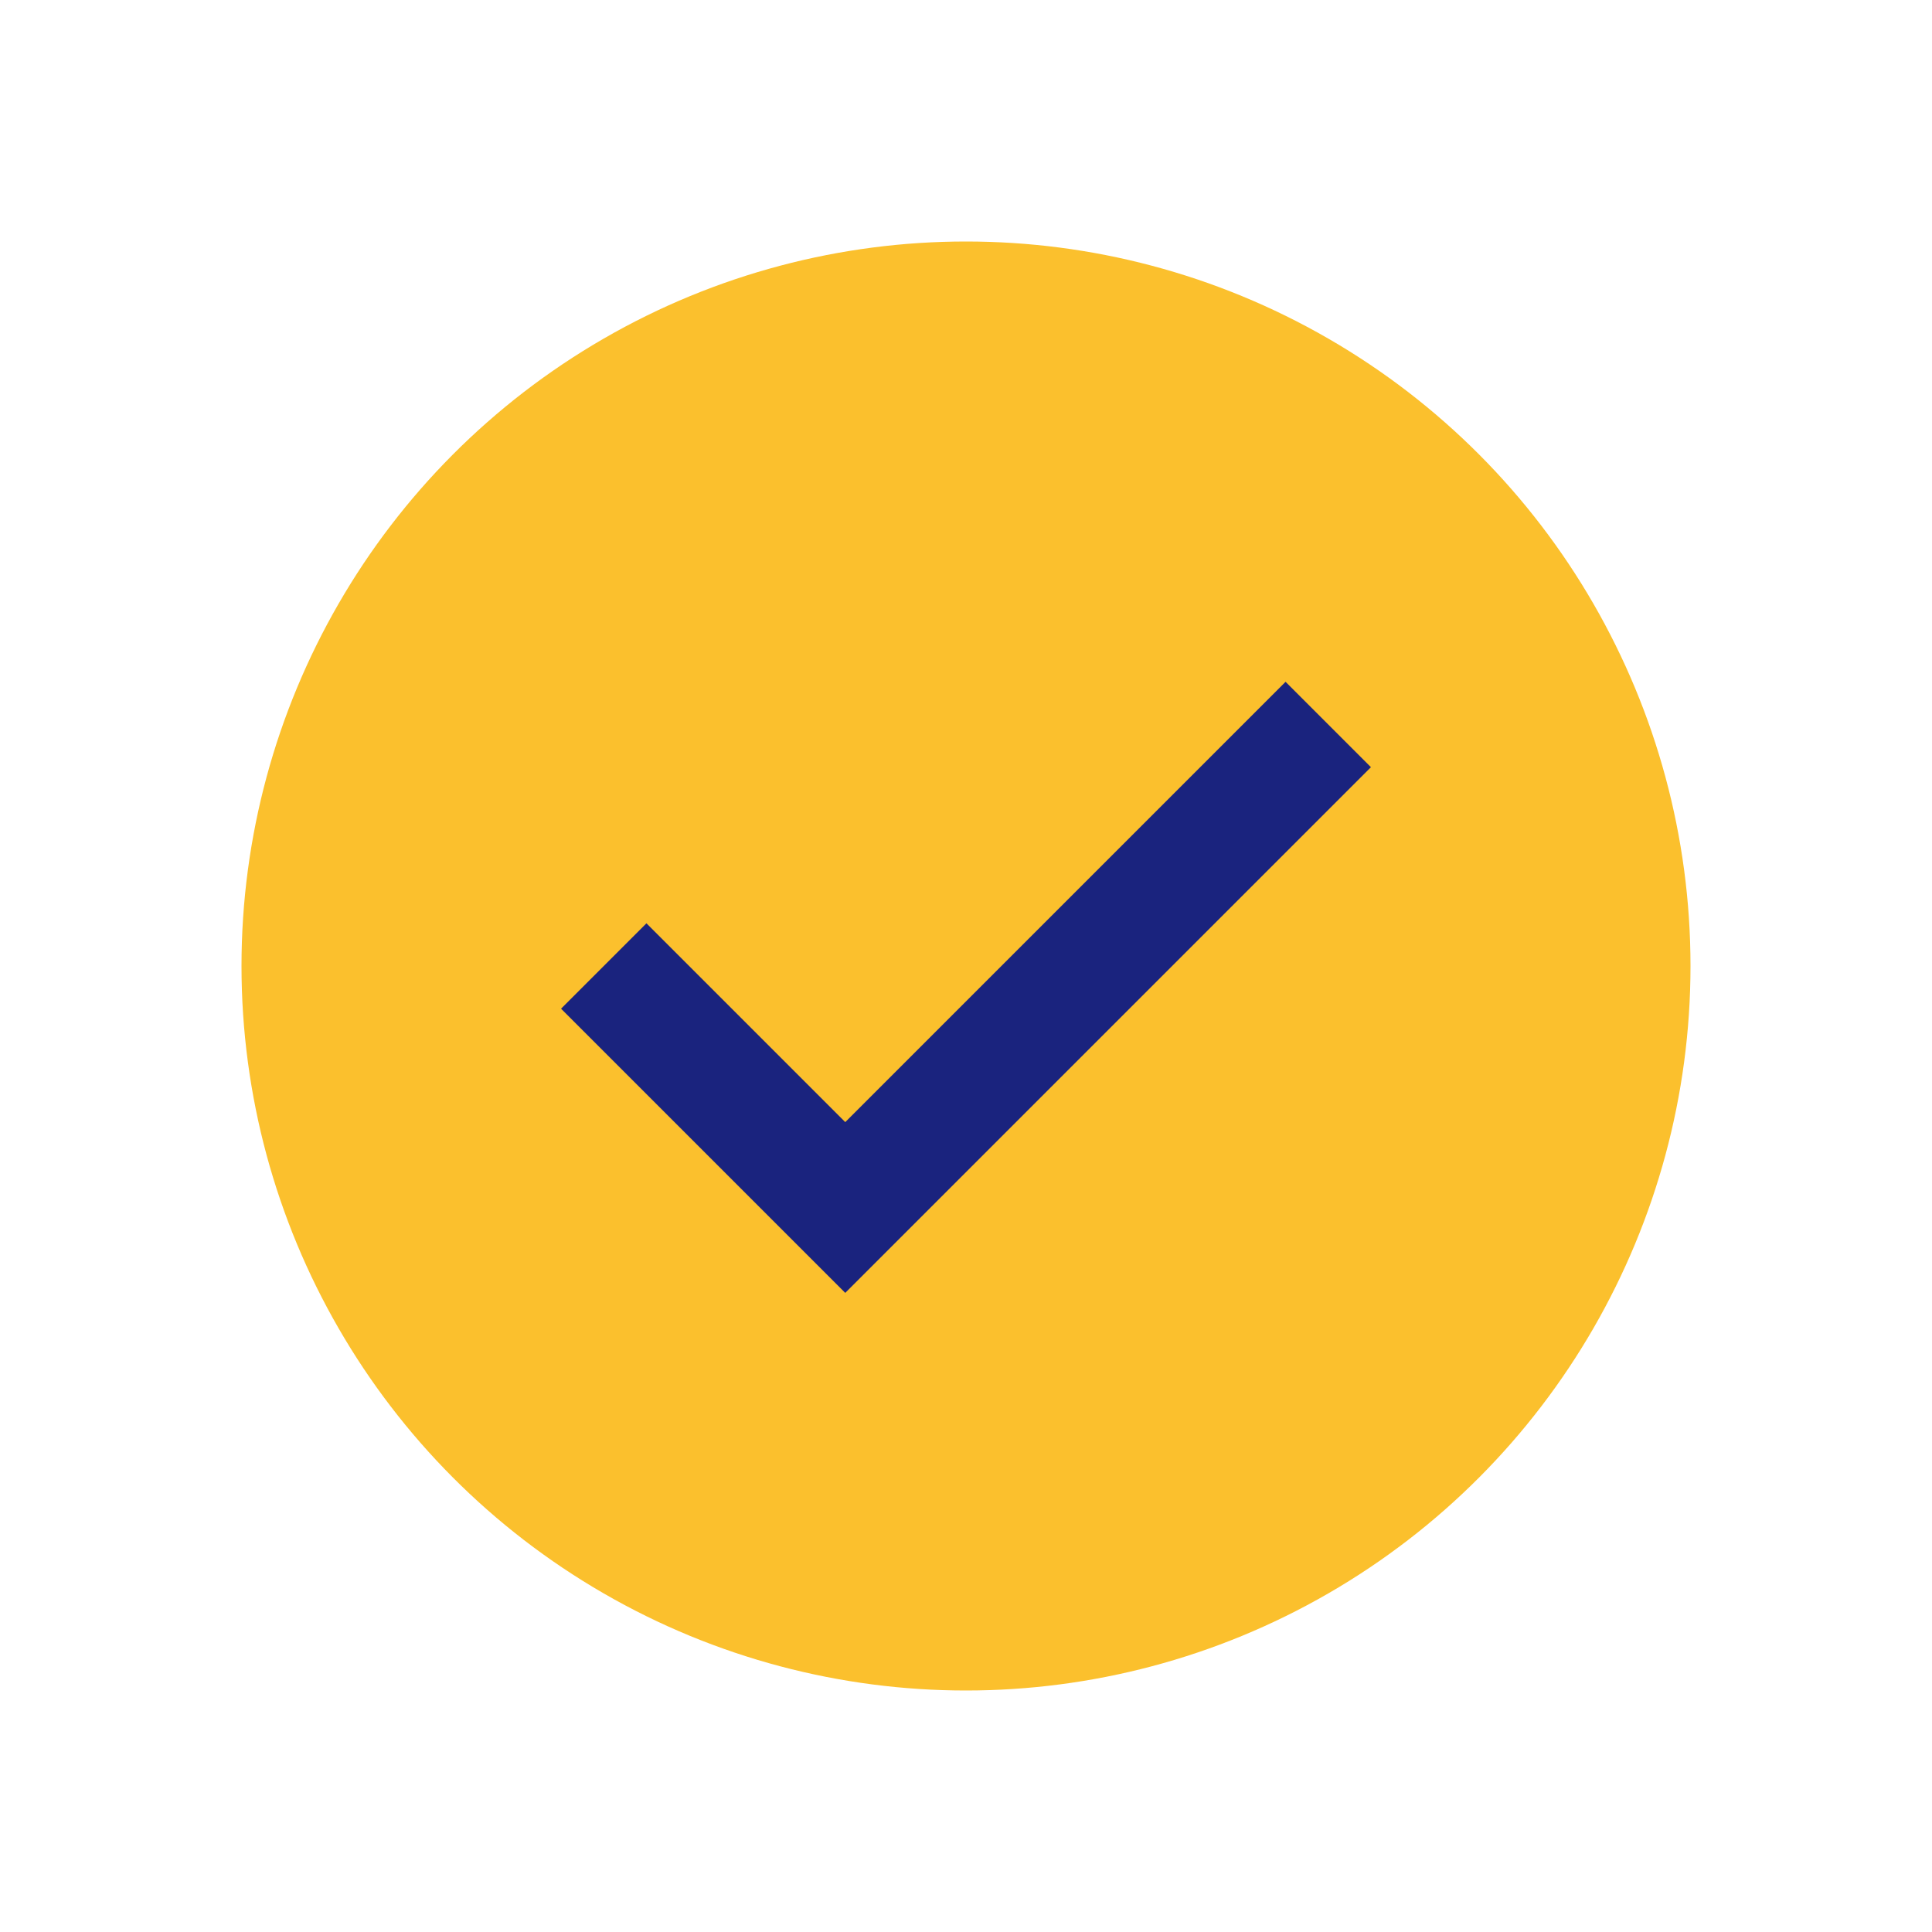
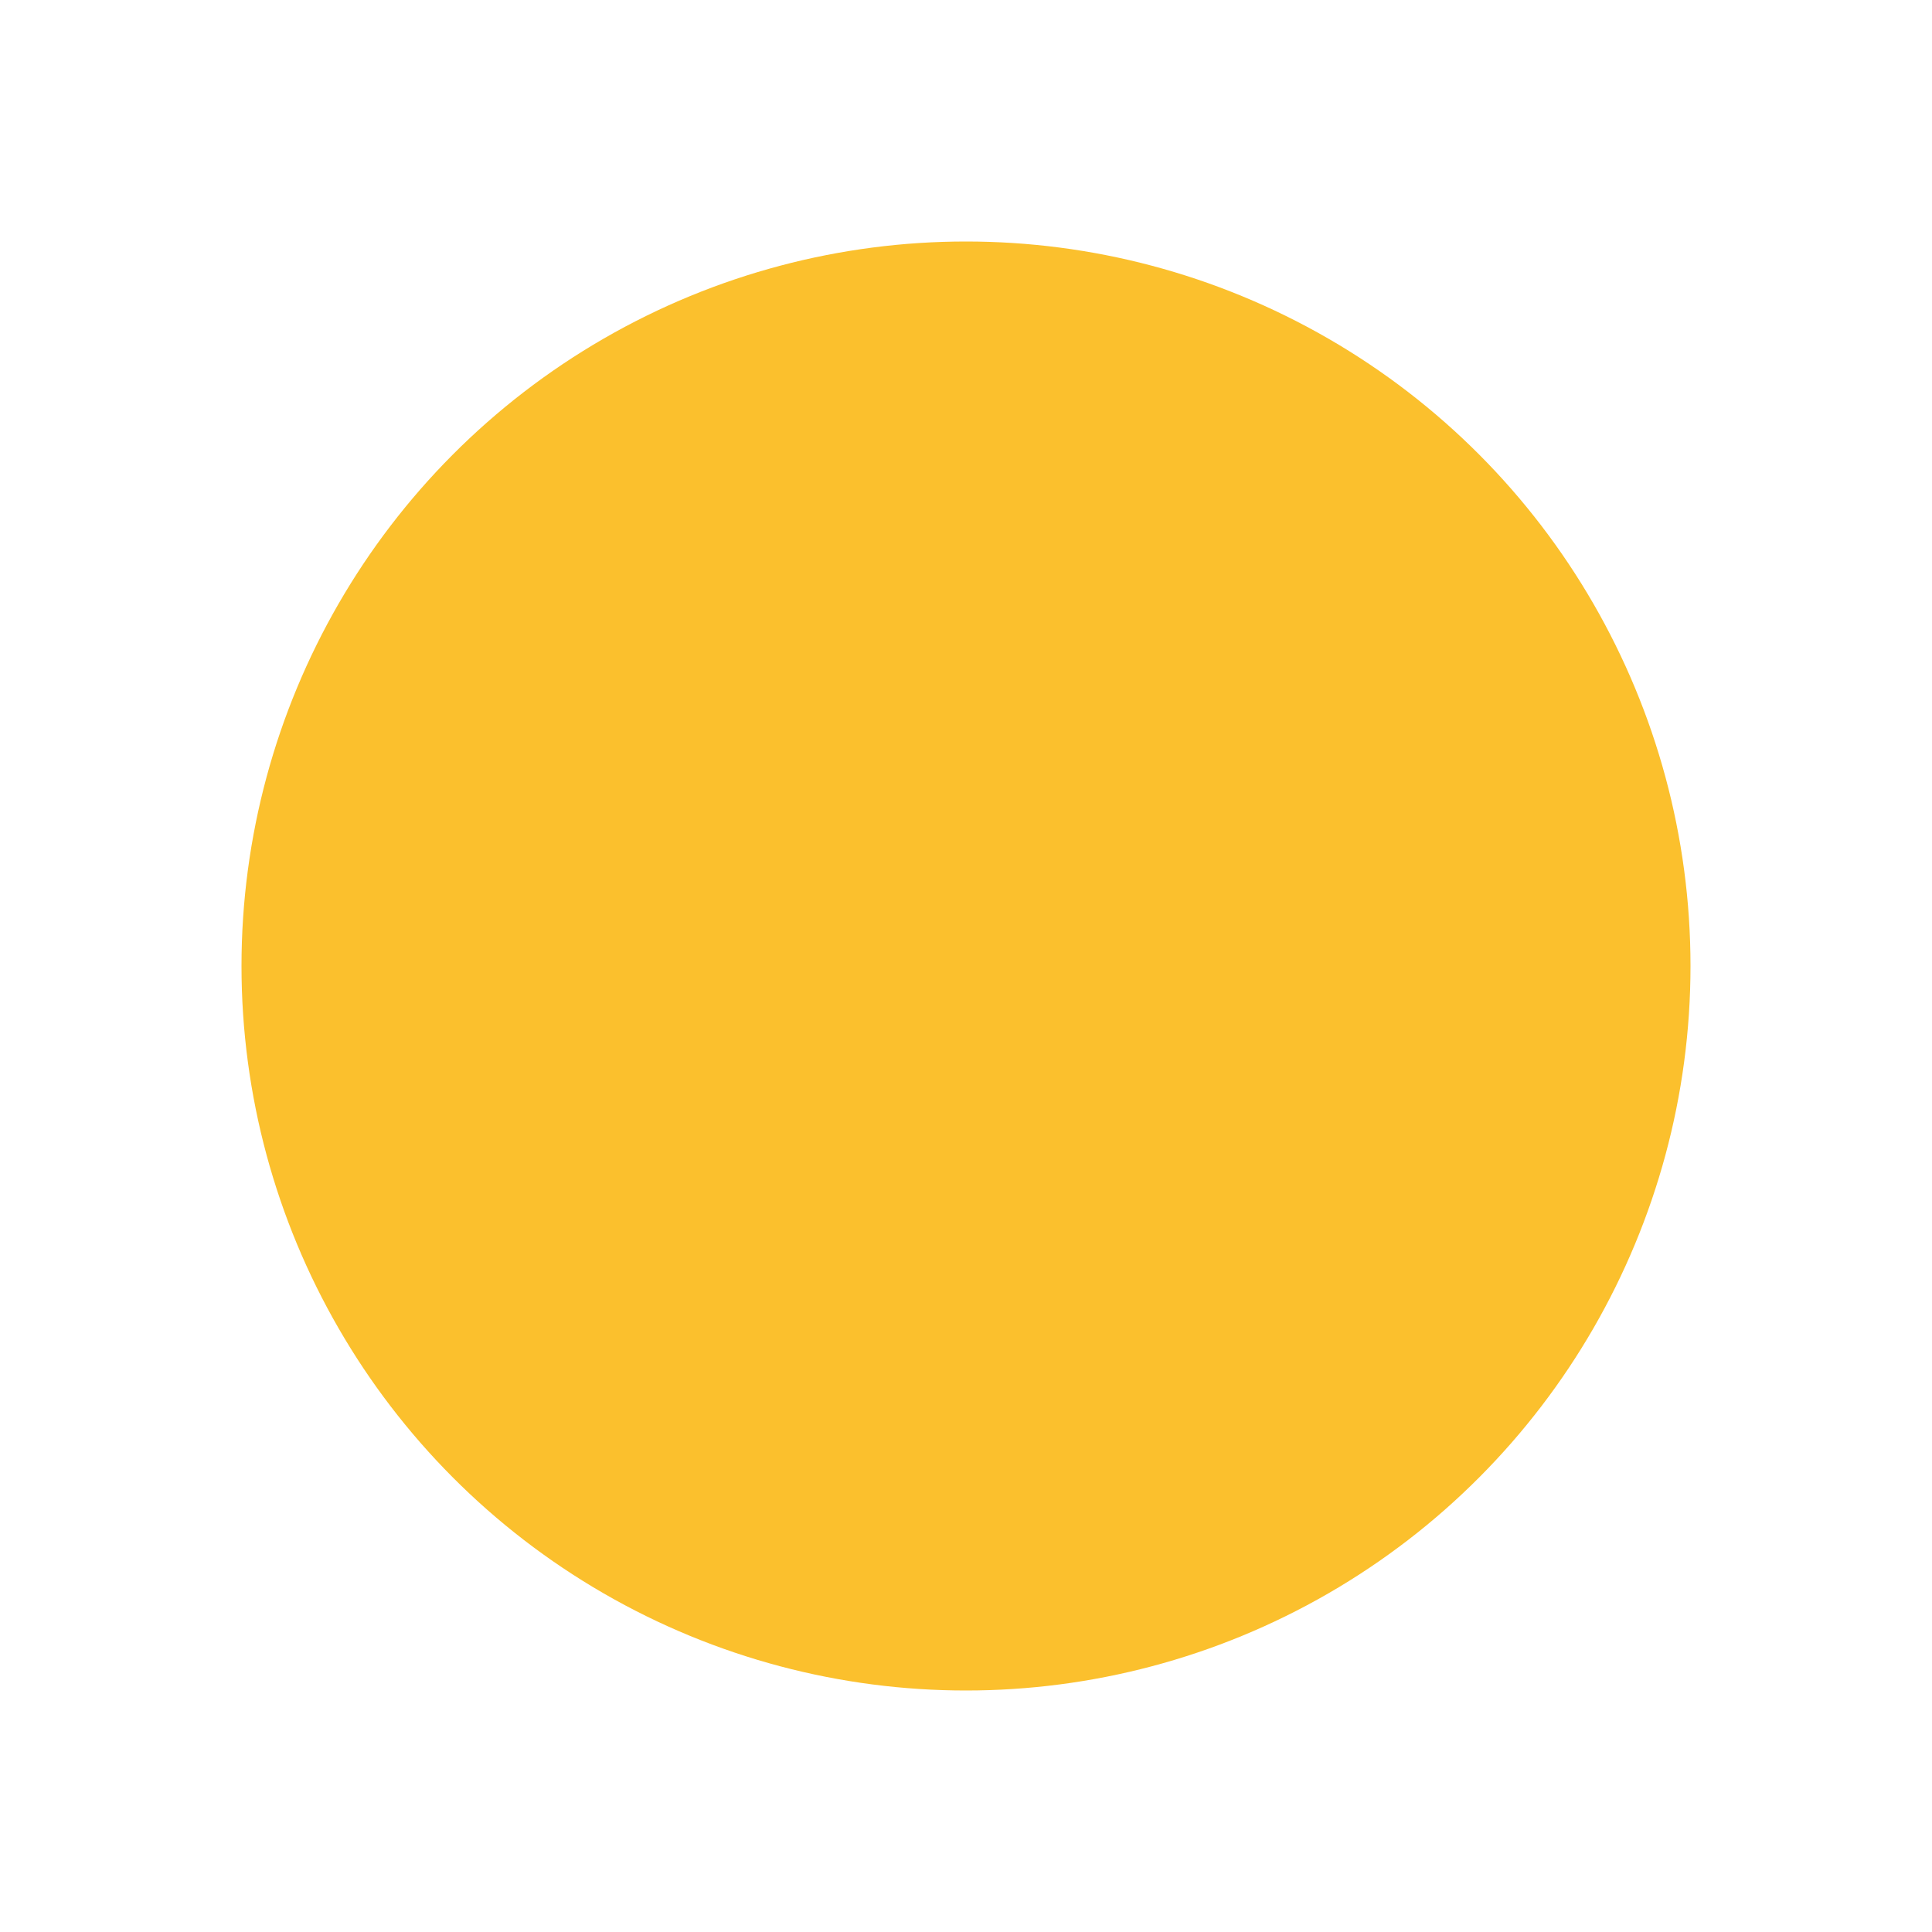
<svg xmlns="http://www.w3.org/2000/svg" width="32" height="32" viewBox="0 0 32 32">
  <circle cx="16" cy="16" r="12" fill="#fbc02d" />
-   <path d="M10 16l4 4 8-8" stroke="#1a237e" stroke-width="2" fill="none" />
</svg>